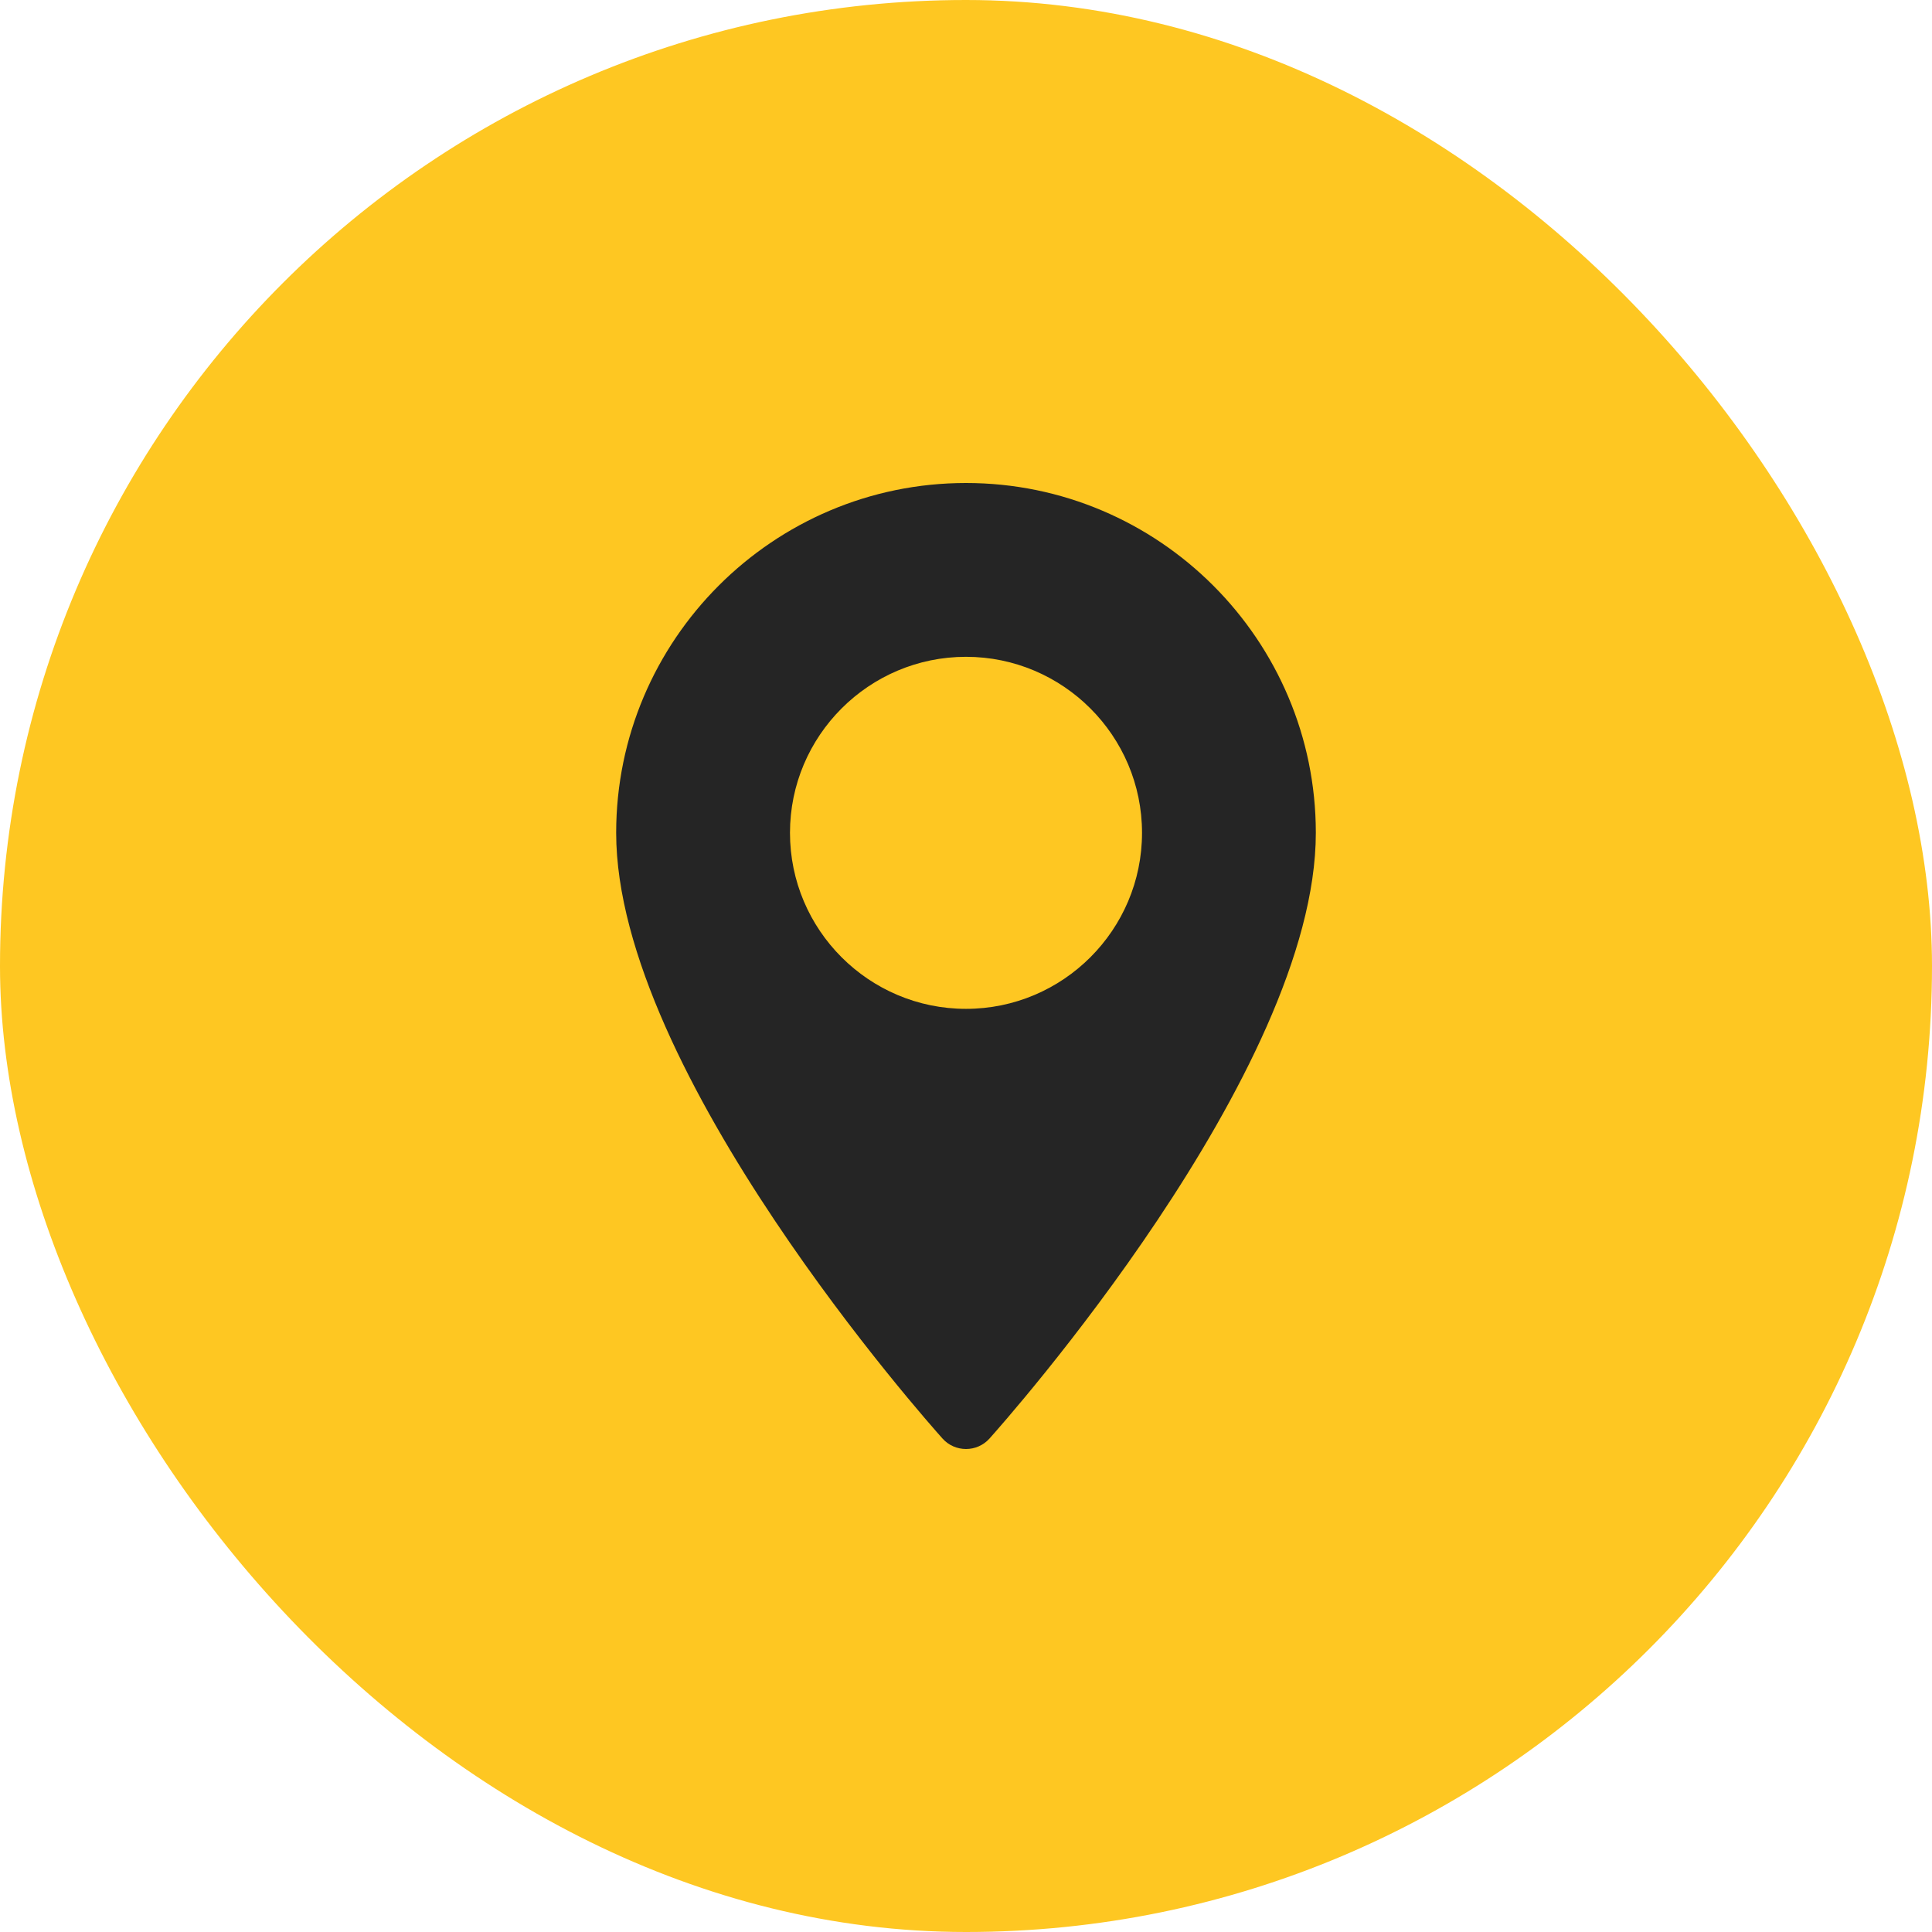
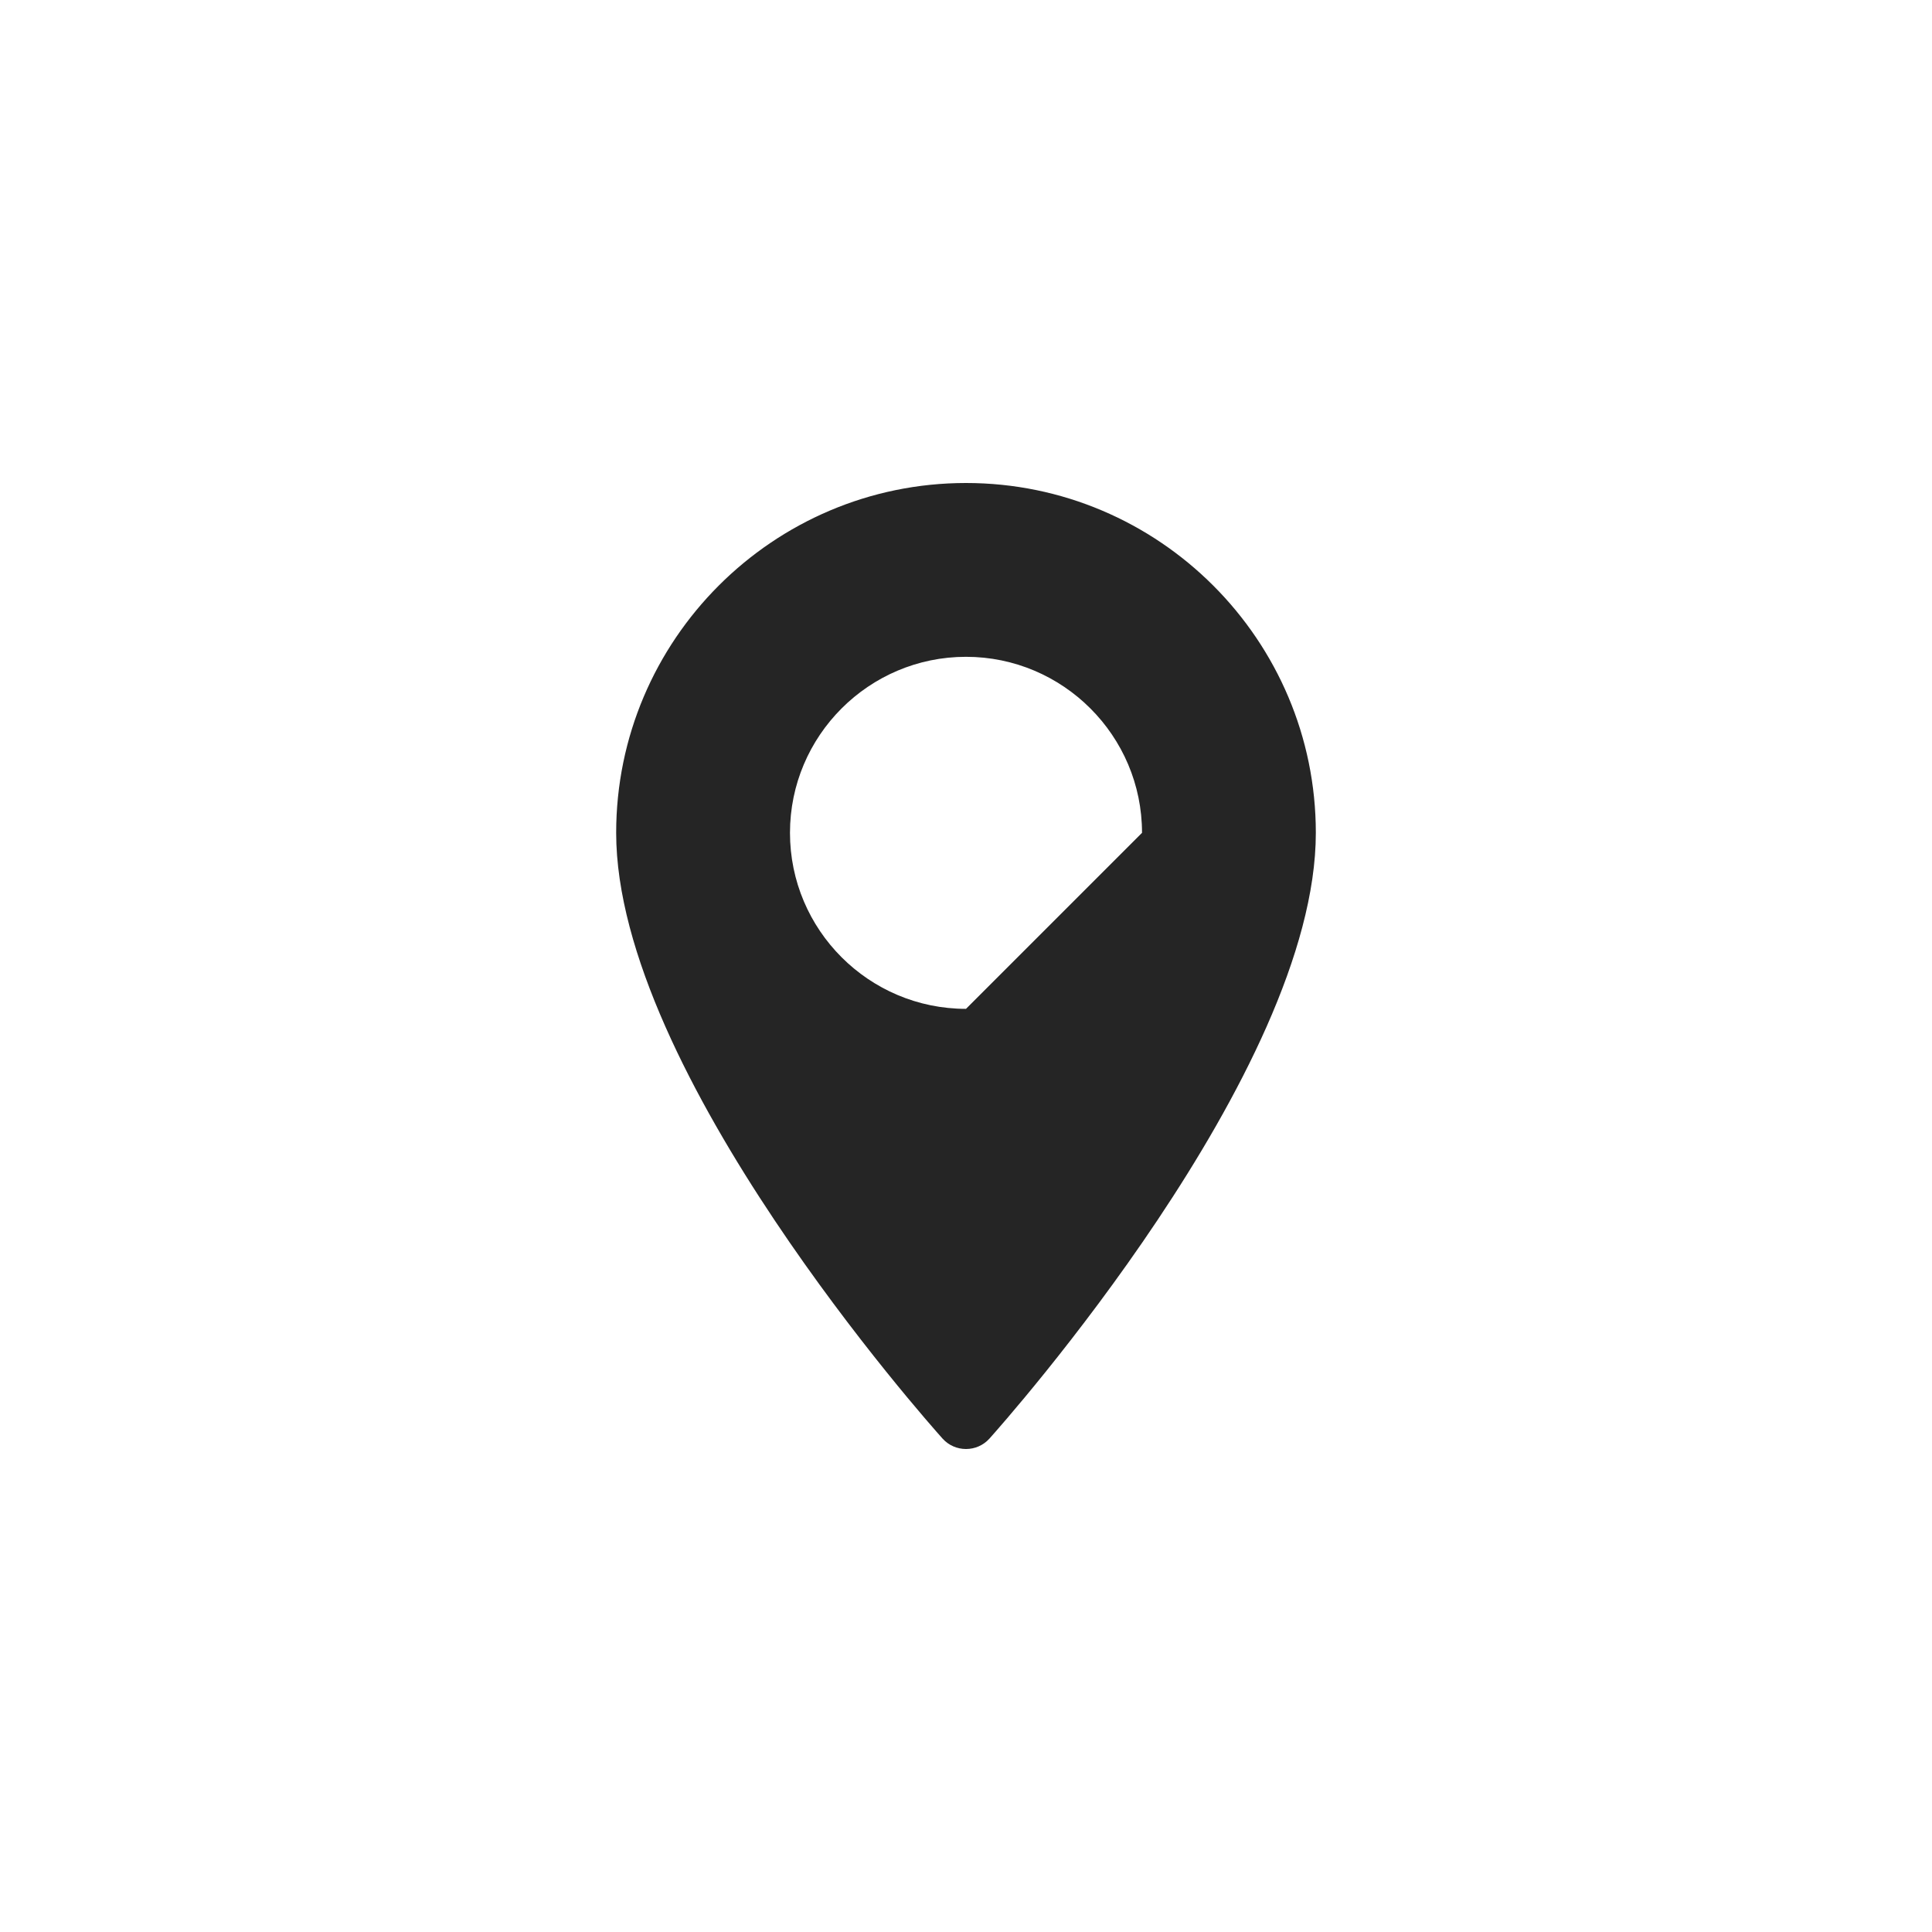
<svg xmlns="http://www.w3.org/2000/svg" width="28" height="28" viewBox="0 0 28 28" fill="none">
-   <rect width="28" height="28" rx="14" fill="#FEC722" />
-   <path d="M14 7C11.204 7 8.93 9.275 8.93 12.07C8.93 15.54 13.467 20.633 13.66 20.849C13.842 21.051 14.159 21.05 14.34 20.849C14.533 20.633 19.07 15.54 19.07 12.07C19.07 9.275 16.796 7 14 7ZM14 14.621C12.593 14.621 11.449 13.477 11.449 12.07C11.449 10.664 12.593 9.519 14 9.519C15.406 9.519 16.551 10.664 16.551 12.07C16.551 13.477 15.406 14.621 14 14.621Z" fill="#252525" />
+   <path d="M14 7C11.204 7 8.93 9.275 8.93 12.07C8.93 15.54 13.467 20.633 13.66 20.849C13.842 21.051 14.159 21.05 14.34 20.849C14.533 20.633 19.07 15.54 19.07 12.07C19.07 9.275 16.796 7 14 7ZM14 14.621C12.593 14.621 11.449 13.477 11.449 12.07C11.449 10.664 12.593 9.519 14 9.519C15.406 9.519 16.551 10.664 16.551 12.07Z" fill="#252525" />
</svg>